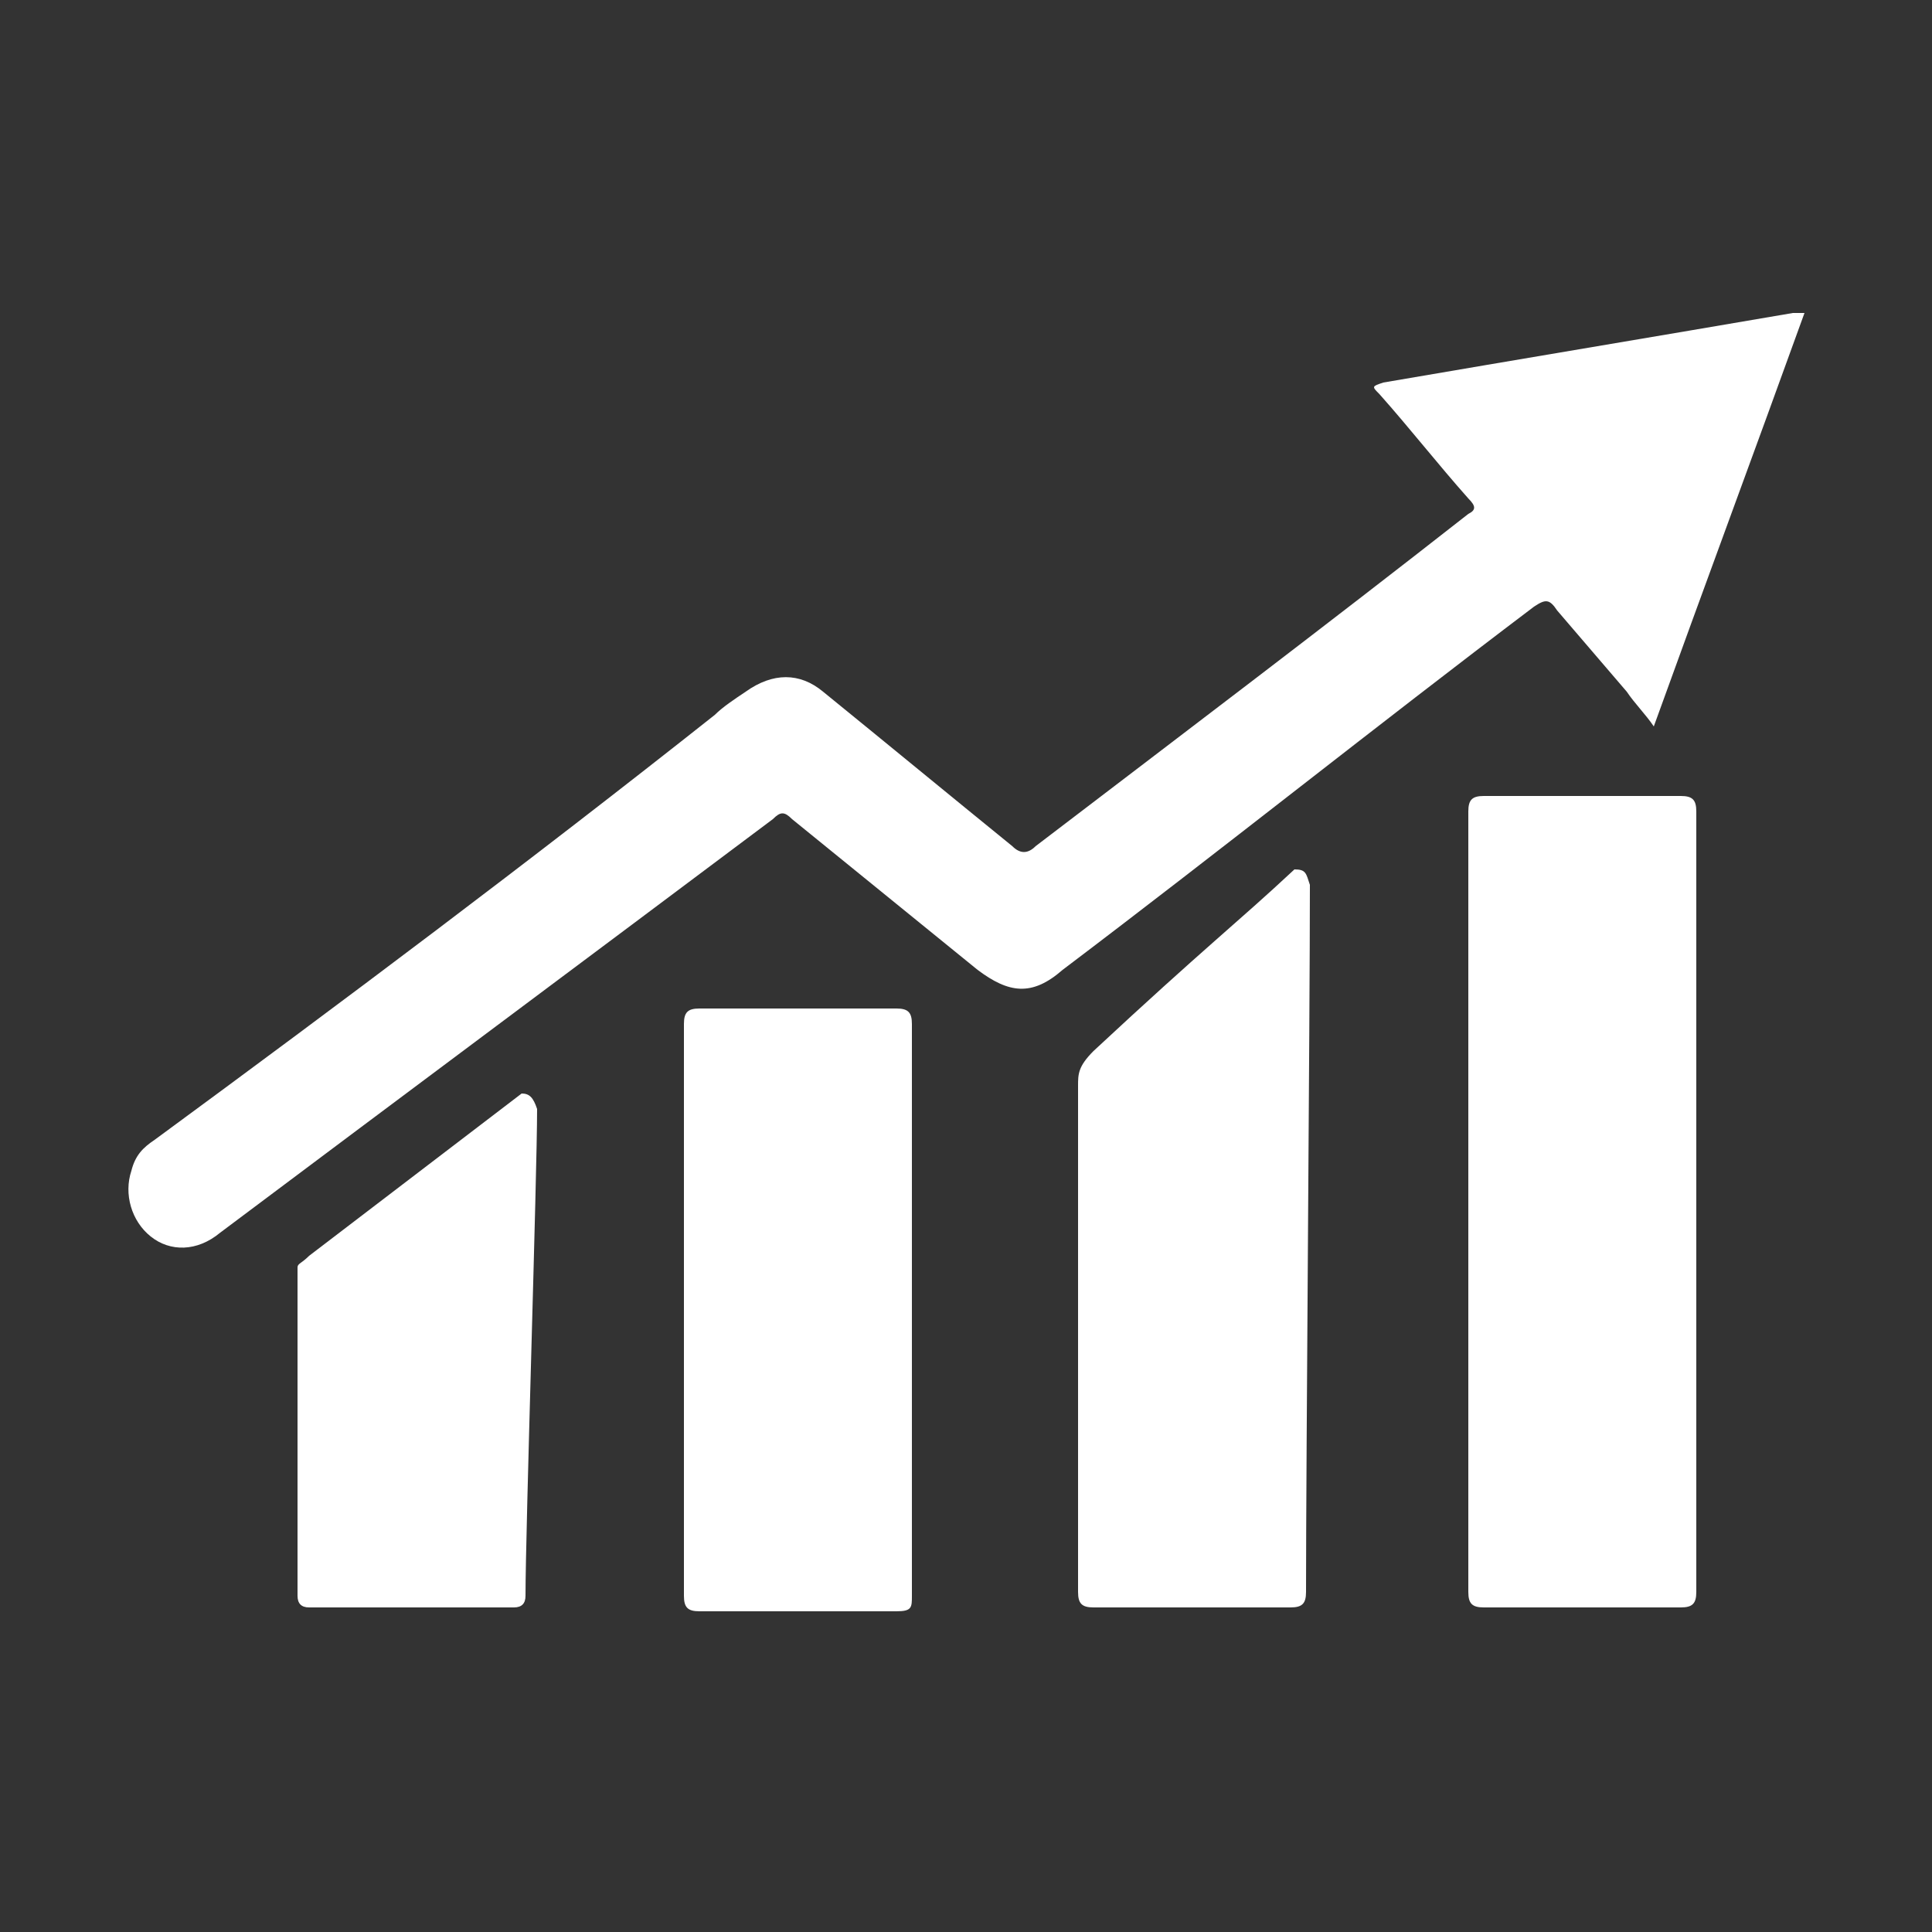
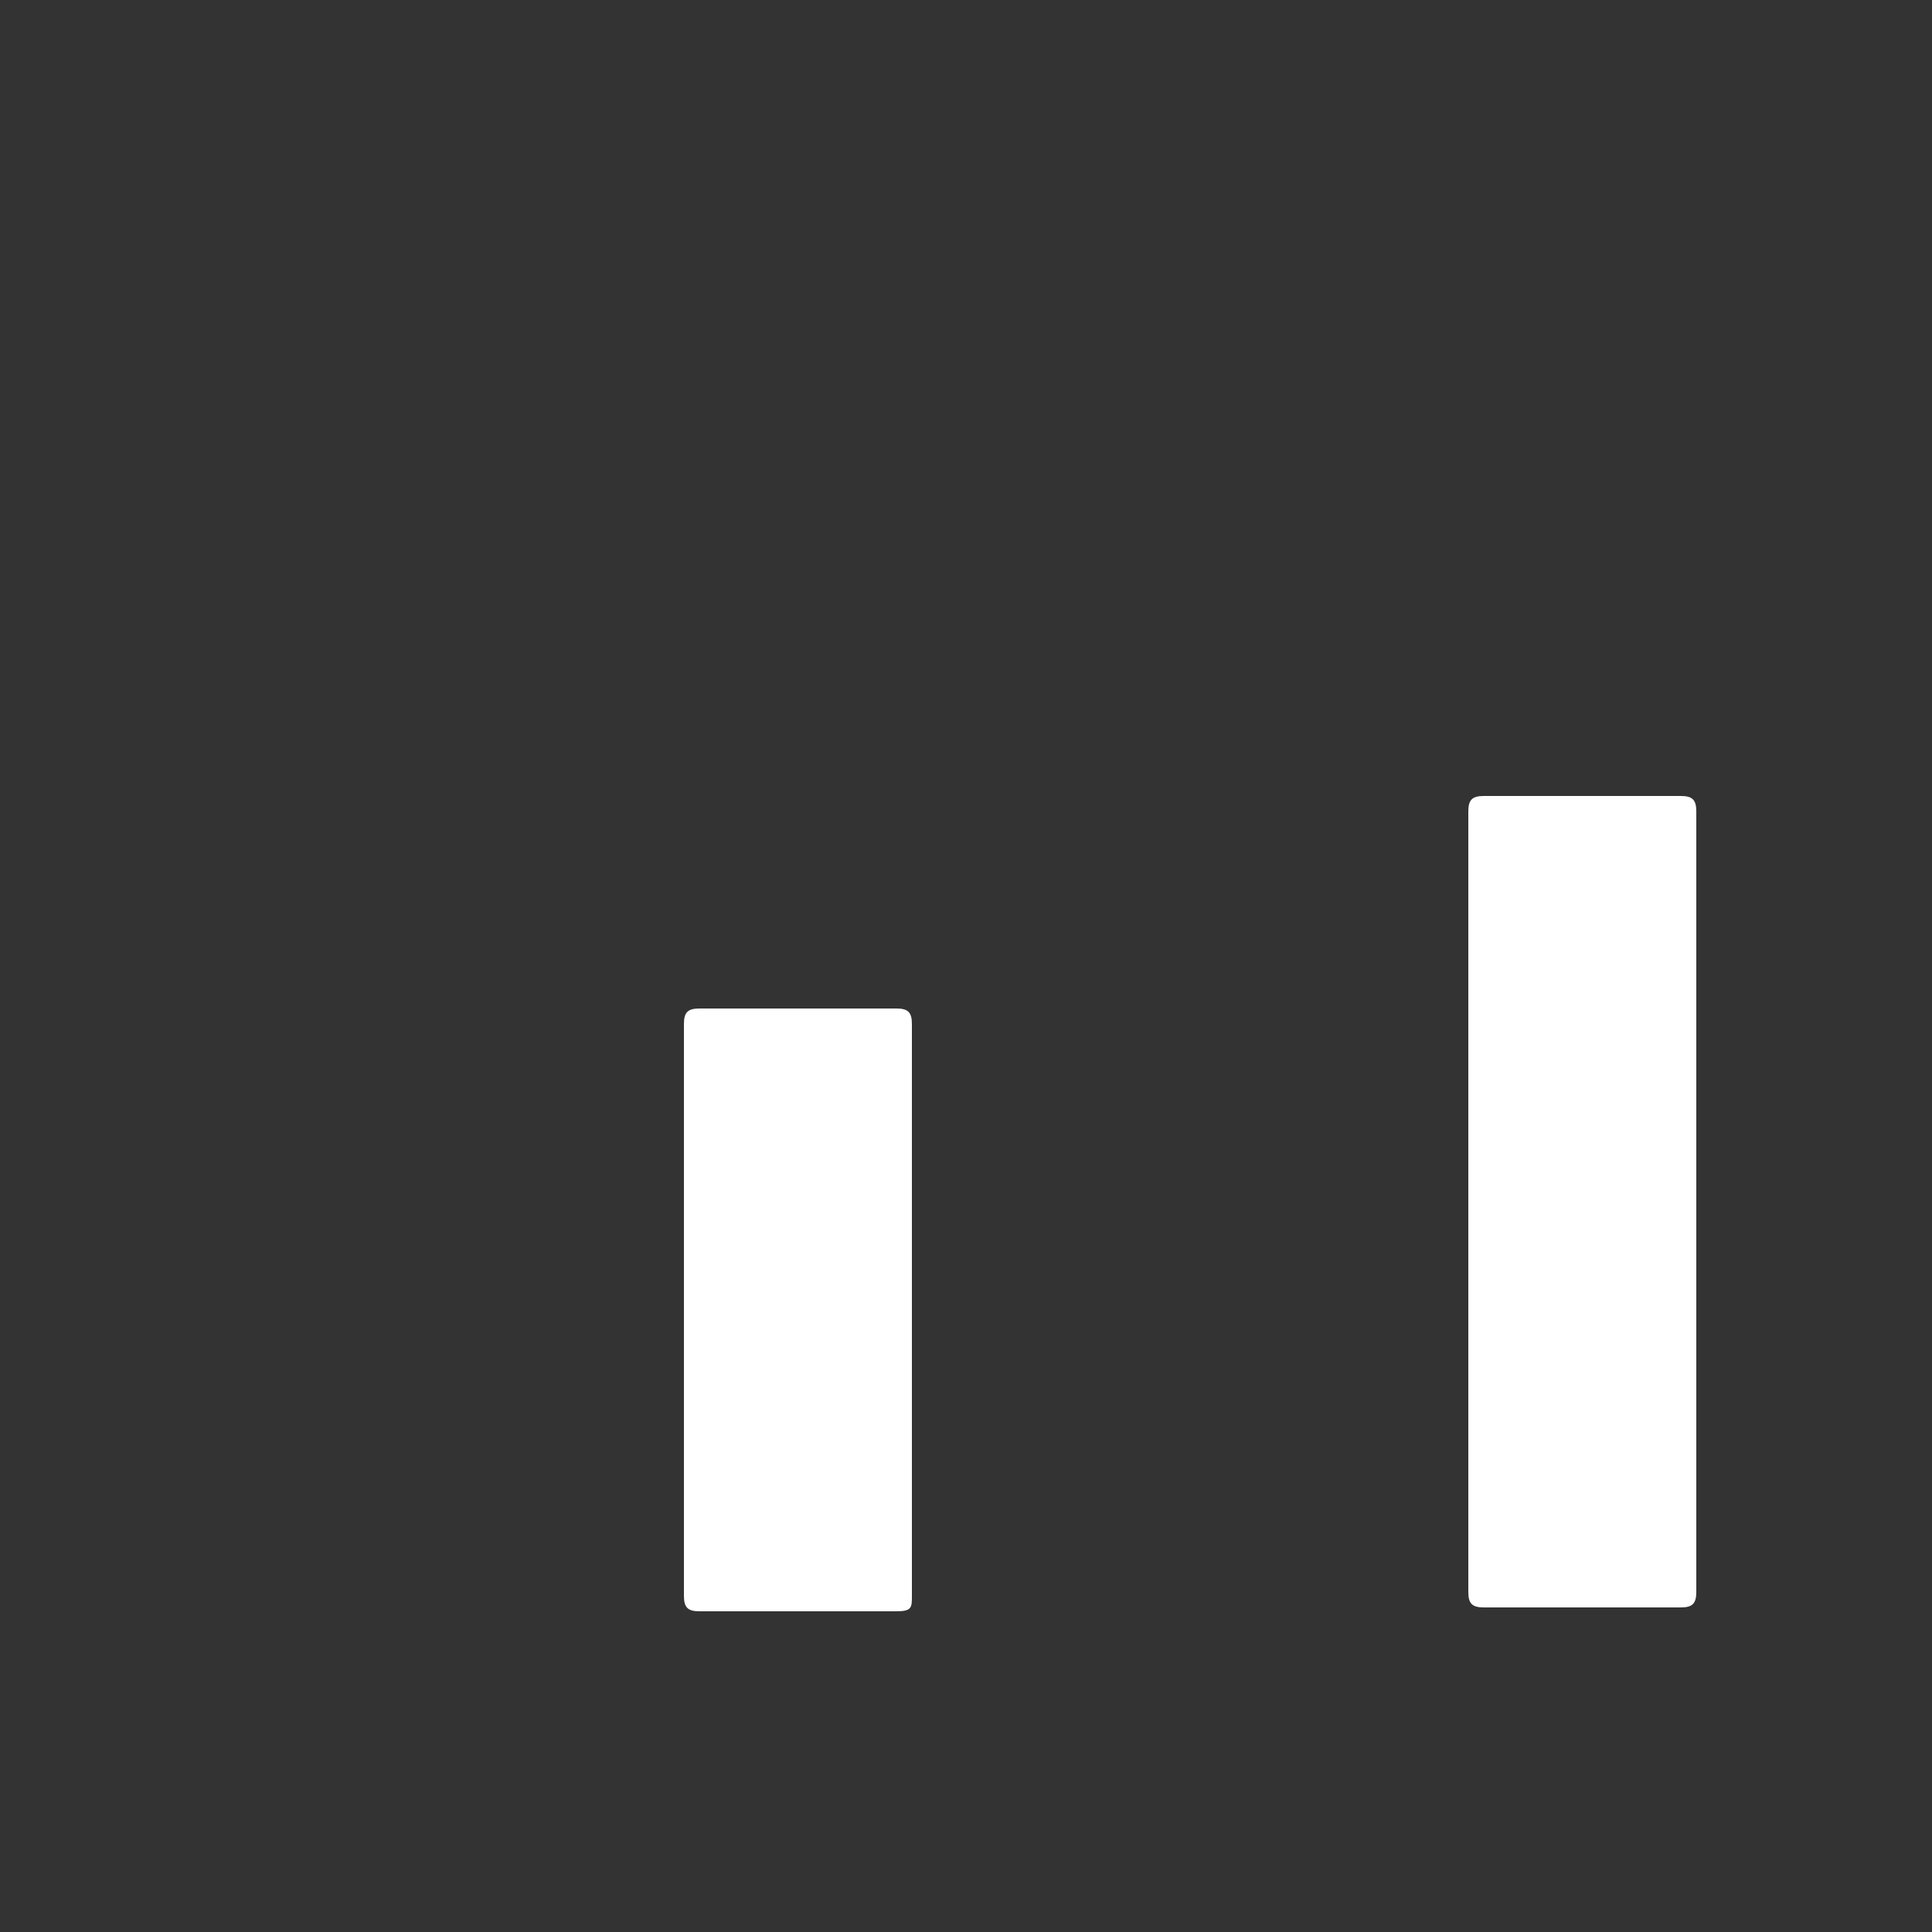
<svg xmlns="http://www.w3.org/2000/svg" version="1.1" id="Layer_1" x="0px" y="0px" viewBox="0 0 50 50" style="enable-background:new 0 0 50 50;" xml:space="preserve">
  <rect x="0" y="0" width="50" height="50" fill="#333333" stroke="none" />
  <style type="text/css">
	.st0{fill:none;}
</style>
  <g id="Box">
    <rect x="9" y="9" class="st0" width="32" height="32" />
  </g>
  <g>
-     <path style="fill:#ffffff" d="M40.3,15.8c0.6,0.7,1.2,1.4,1.8,2.1c0.2,0.3,0.5,0.6,0.7,0.9c1.3-3.6,2.6-7.1,3.9-10.7c-0.1,0-0.2,0-0.3,0   c-3.5,0.6-7.1,1.2-10.6,1.8c-0.3,0.1-0.3,0.1-0.1,0.3c0.8,0.9,1.5,1.8,2.3,2.7c0.2,0.2,0.2,0.3,0,0.4c-3.7,2.9-7.4,5.7-11.2,8.6   c-0.2,0.2-0.4,0.2-0.6,0c-1.6-1.3-3.3-2.7-4.9-4c-0.6-0.5-1.3-0.5-2,0c-0.3,0.2-0.6,0.4-0.8,0.6C13.7,22.3,8.9,25.9,4,29.5   c-0.3,0.2-0.5,0.4-0.6,0.8c-0.2,0.6,0,1.3,0.5,1.7c0.5,0.4,1.2,0.4,1.8-0.1c4.8-3.6,9.5-7.1,14.3-10.7c0.2-0.2,0.3-0.2,0.5,0   c1.6,1.3,3.2,2.6,4.8,3.9c0.8,0.6,1.4,0.7,2.2,0c4.1-3.1,8.1-6.3,12.2-9.4C40,15.5,40.1,15.5,40.3,15.8z" />
    <path style="fill:#ffffff" d="M43.9,29.5c0-2.8,0-5.7,0-8.5c0-0.3-0.1-0.4-0.4-0.4c-1.7,0-3.4,0-5.1,0c-0.3,0-0.4,0.1-0.4,0.4c0,5.7,0,14.6,0,20.2   c0,0.3,0.1,0.4,0.4,0.4c1.7,0,3.4,0,5.1,0c0.3,0,0.4-0.1,0.4-0.4C43.9,38.4,43.9,32.3,43.9,29.5z" />
    <path style="fill:#ffffff" d="M23.6,26.5c0-0.3-0.1-0.4-0.4-0.4c-1.7,0-3.4,0-5.1,0c-0.3,0-0.4,0.1-0.4,0.4c0,3.8,0,10.9,0,14.8c0,0.3,0.1,0.4,0.4,0.4   c1.7,0,3.4,0,5.1,0c0.4,0,0.4-0.1,0.4-0.4c0-1.9,0-7.1,0-9C23.6,30.3,23.6,28.4,23.6,26.5z" />
-     <path style="fill:#ffffff" d="M33.5,22.5c-1.5,1.4-2.3,2-5.2,4.7c-0.4,0.4-0.4,0.6-0.4,0.9c0,1.7,0,3,0,4.7c0,1.7,0,6.7,0,8.4c0,0.3,0.1,0.4,0.4,0.4   c1.7,0,3.4,0,5.1,0c0.3,0,0.4-0.1,0.4-0.4c0-3.4,0.1-14.9,0.1-18.3C33.8,22.6,33.8,22.5,33.5,22.5z" />
-     <path style="fill:#ffffff" d="M13.5,28.3L8,32.5c-0.2,0.2-0.3,0.2-0.3,0.3c0,1.7,0,6.7,0,8.5c0,0.2,0.1,0.3,0.3,0.3c1.8,0,3.5,0,5.3,0   c0.2,0,0.3-0.1,0.3-0.3c0-1.7,0.3-10.9,0.3-12.6C13.8,28.4,13.7,28.3,13.5,28.3z" />
  </g>
</svg>